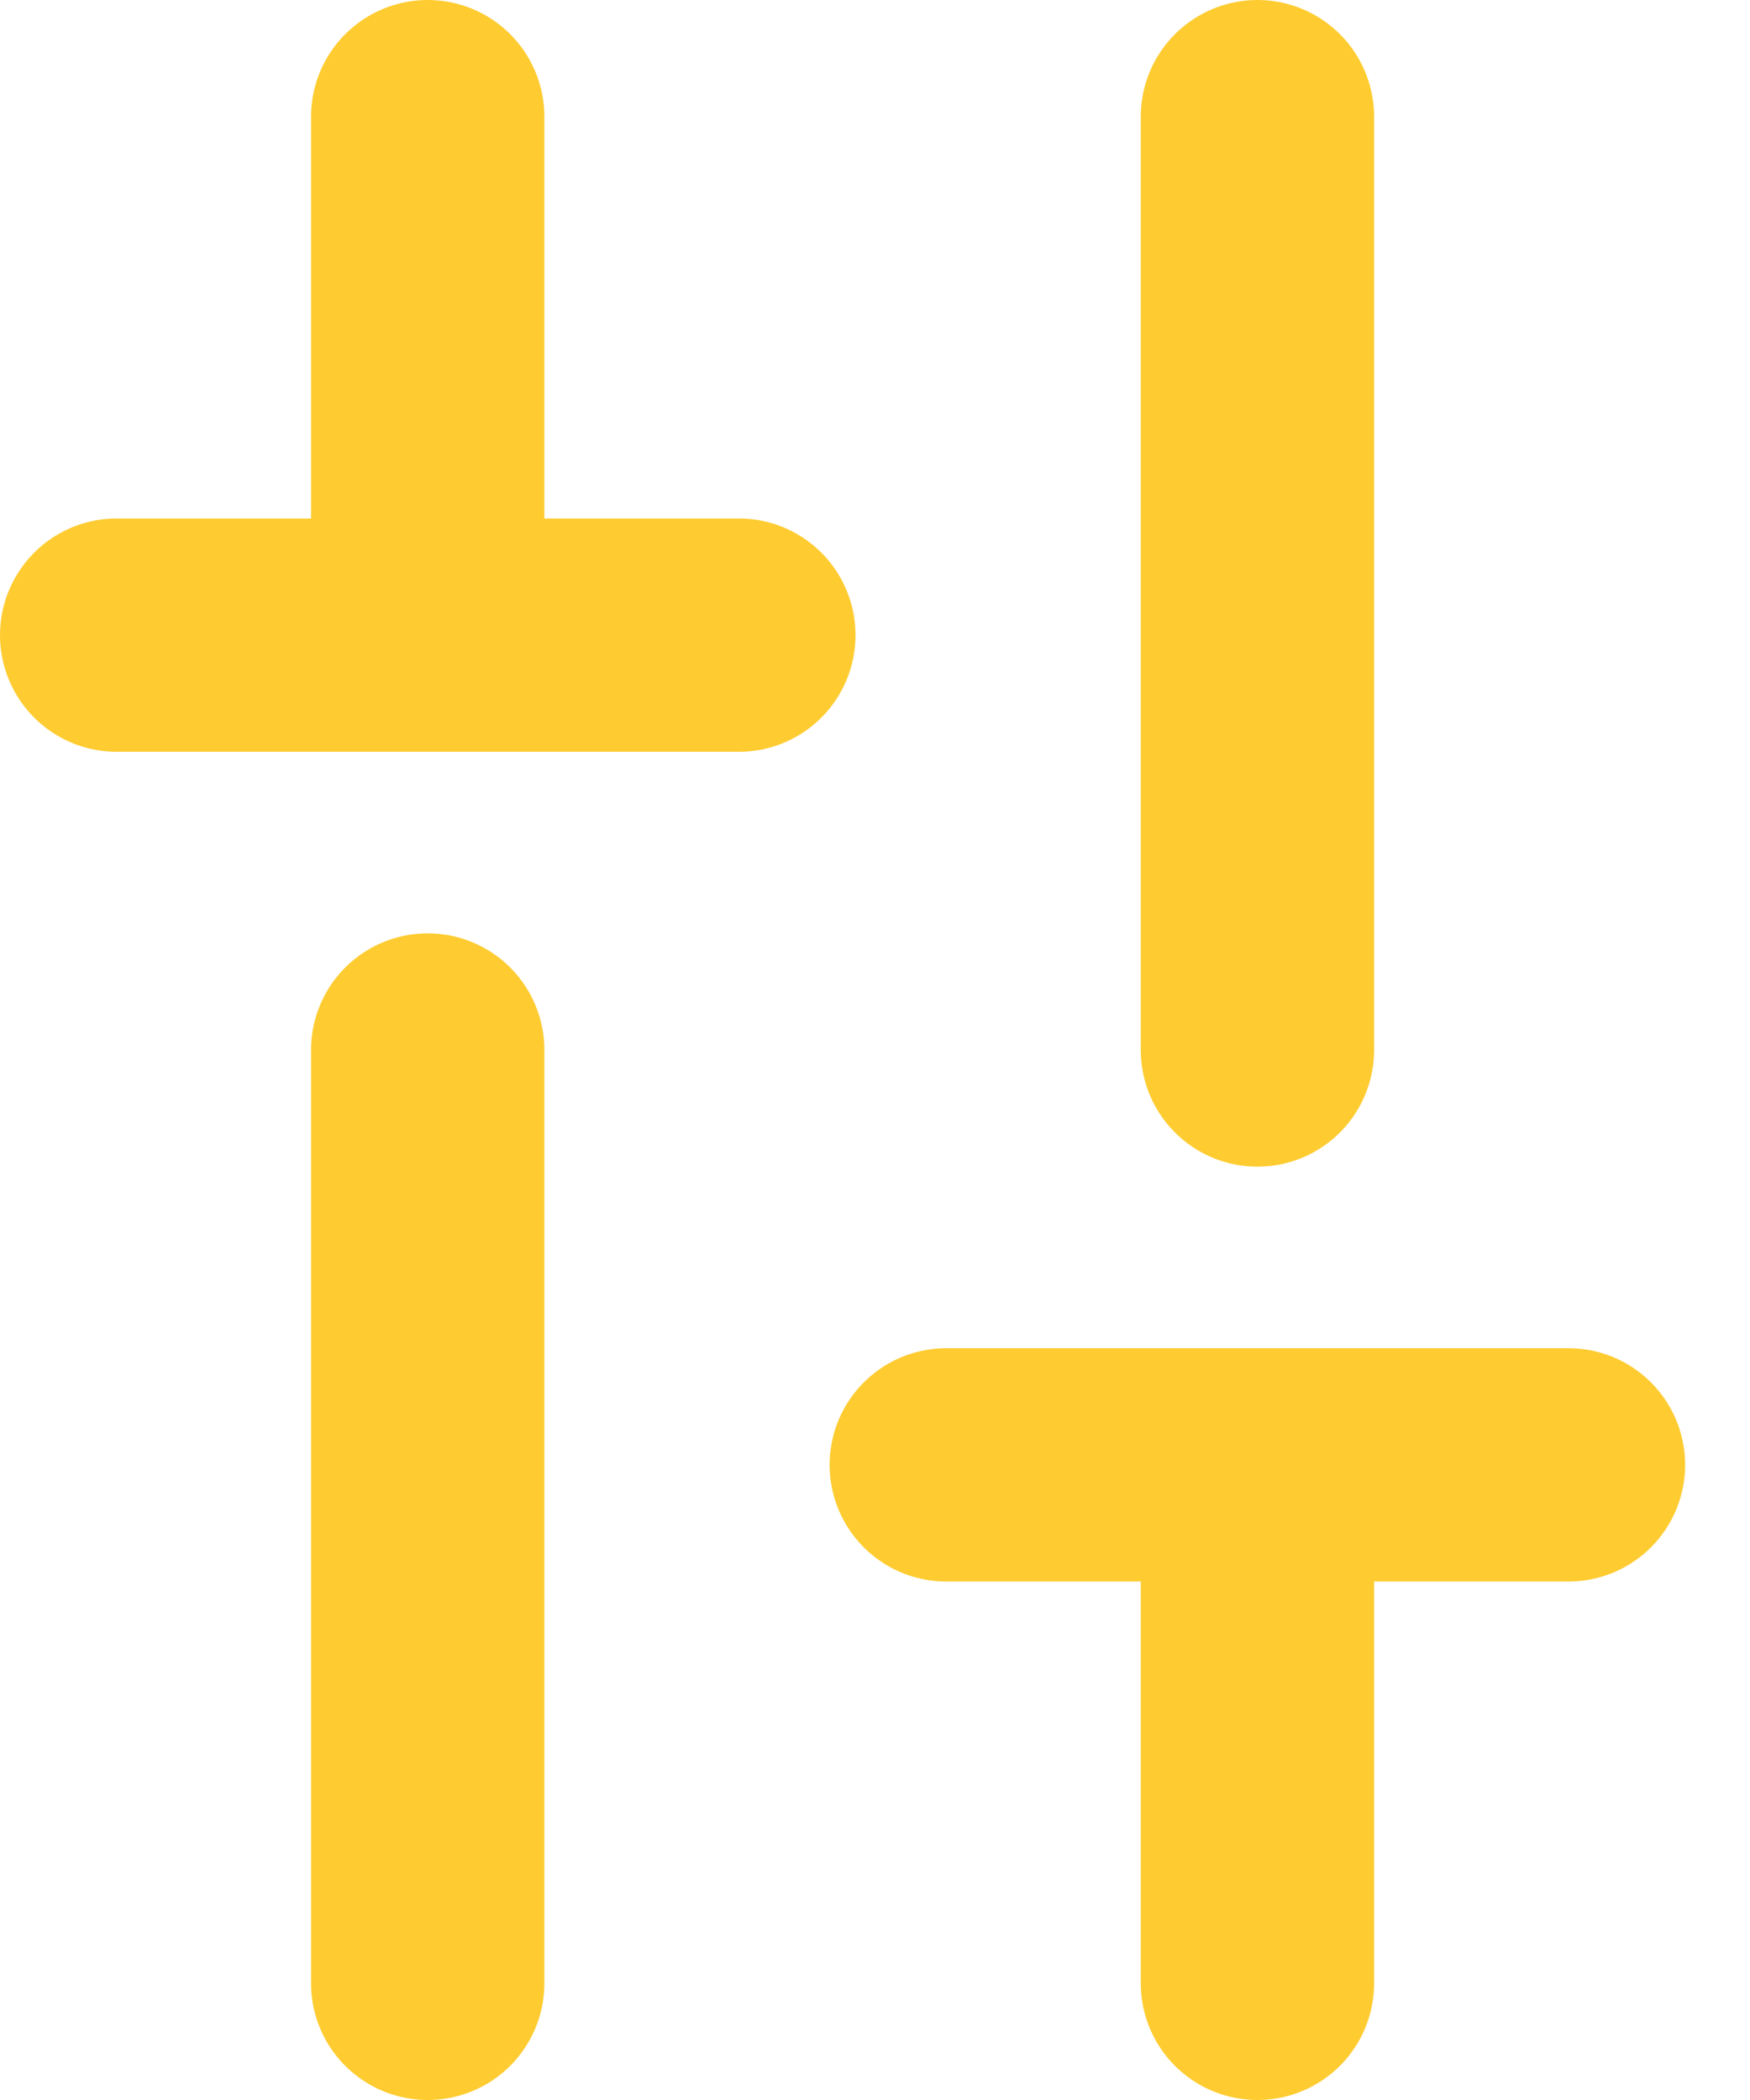
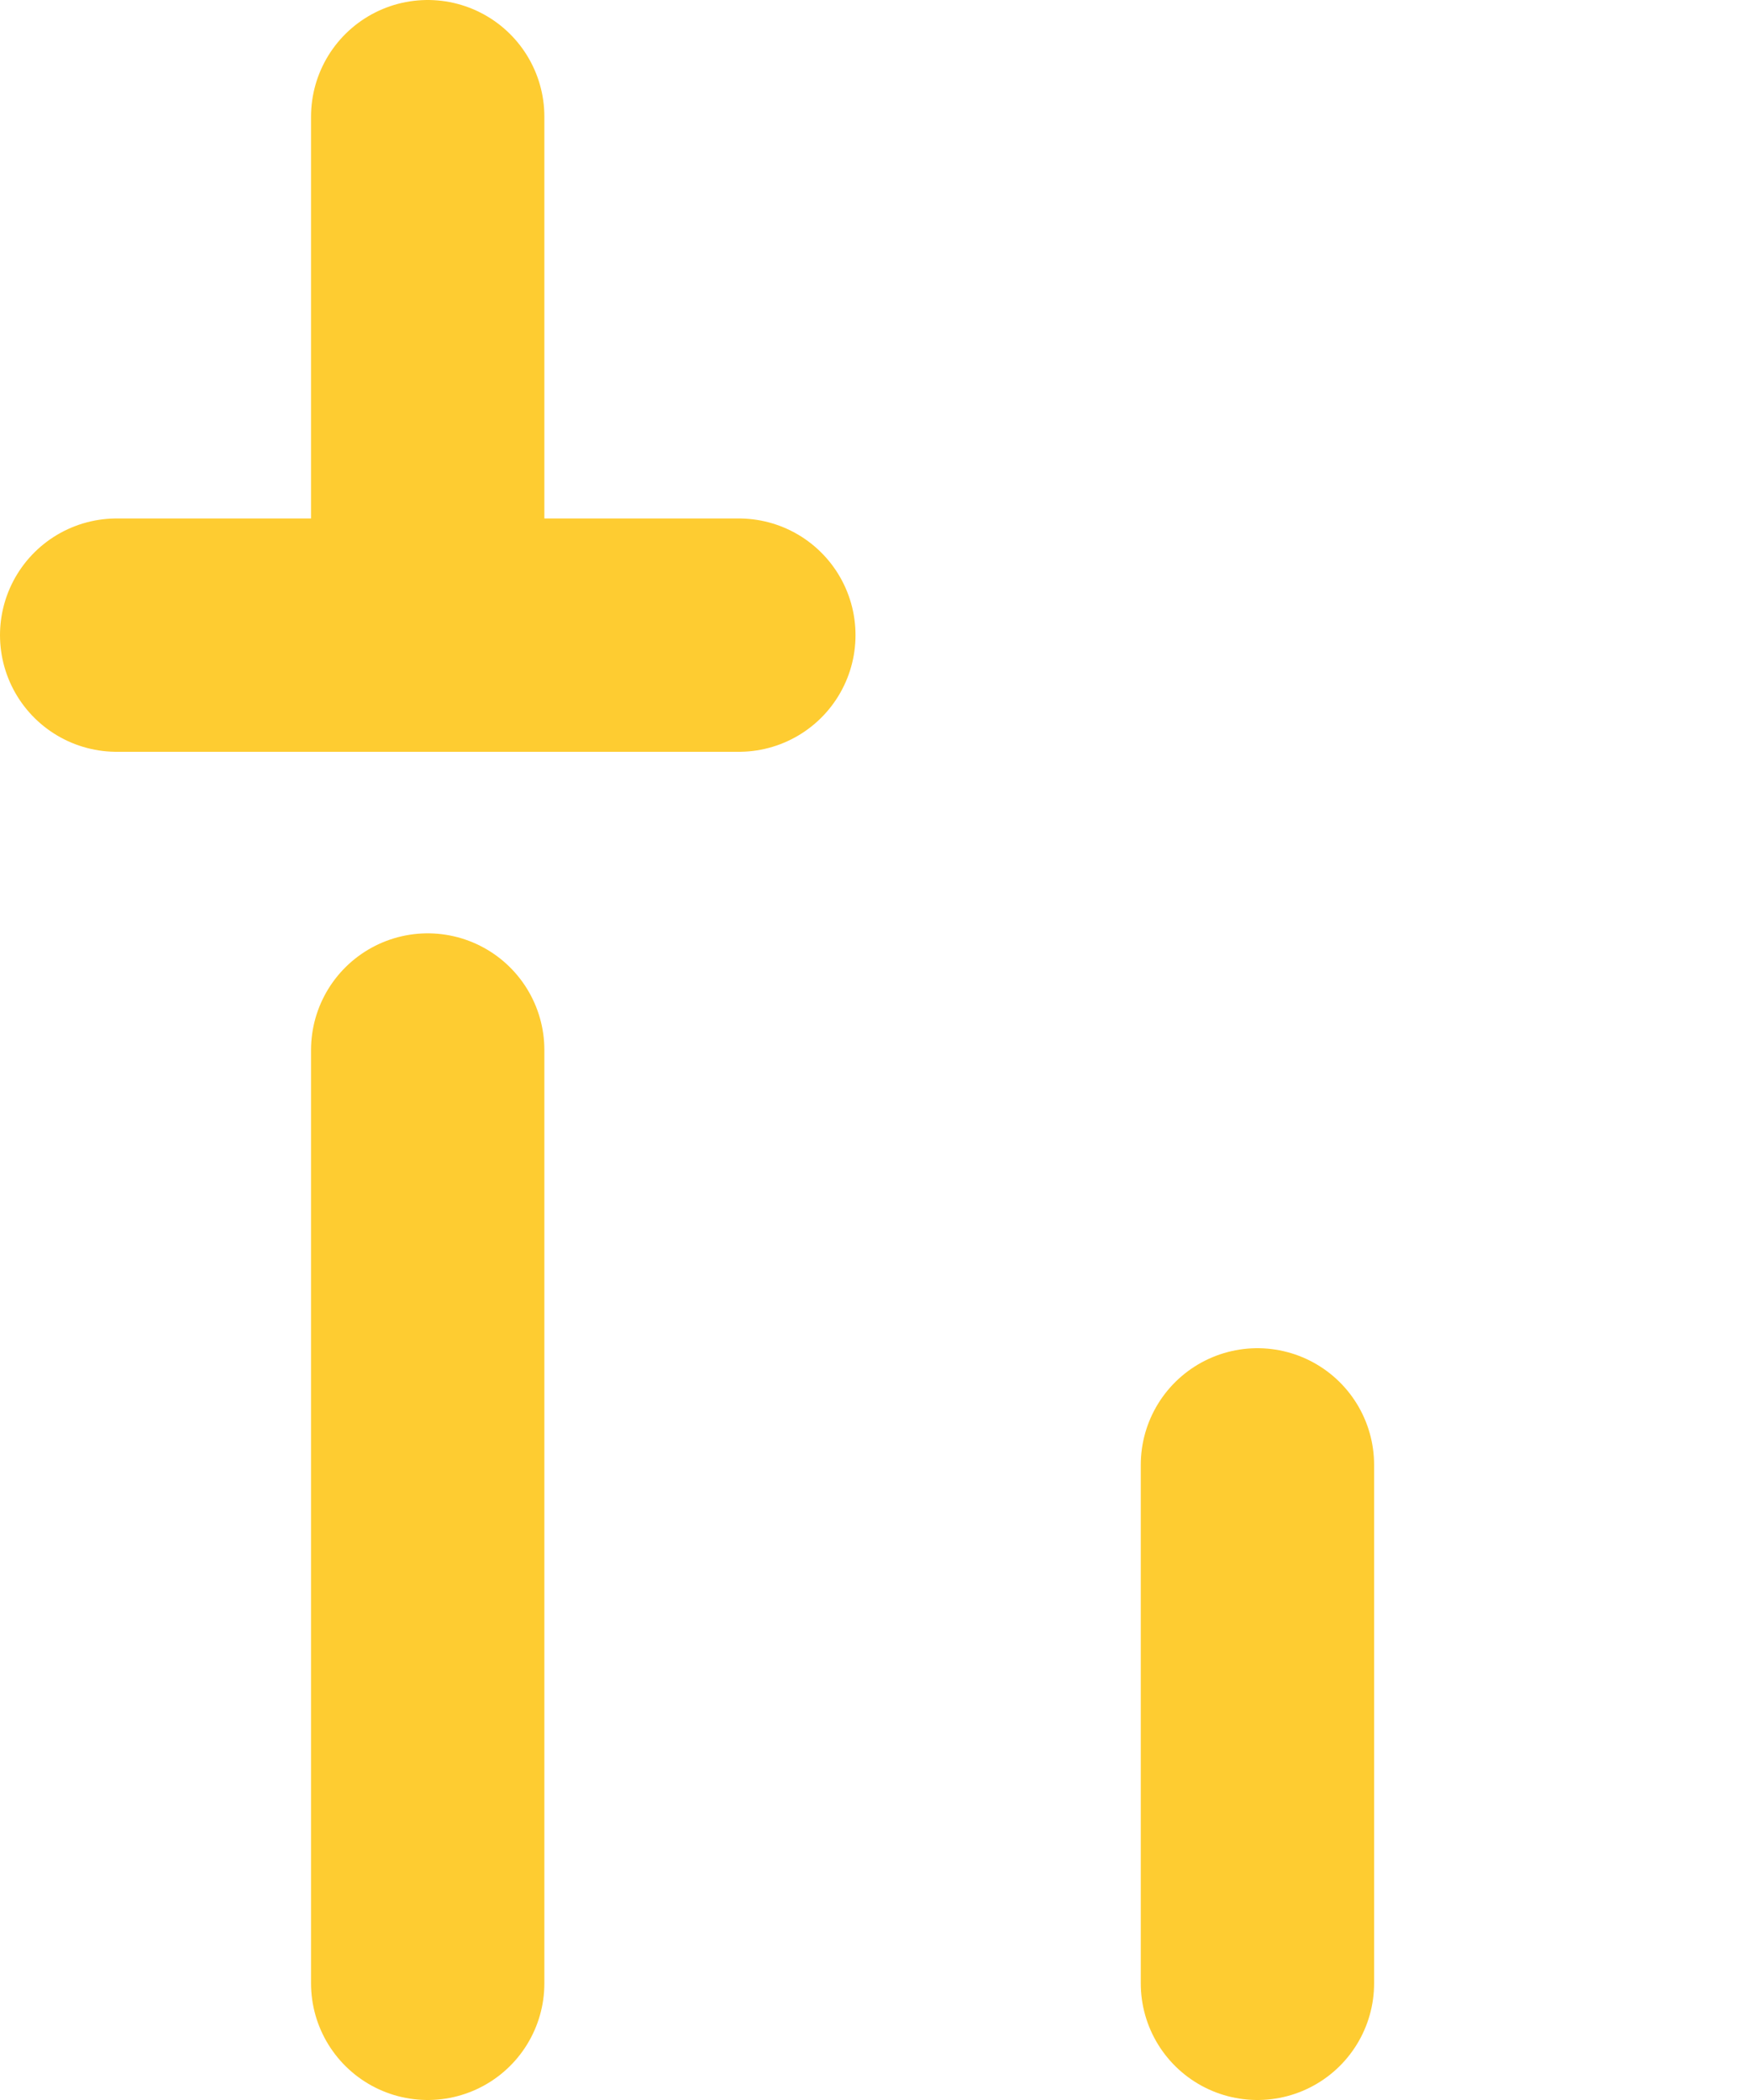
<svg xmlns="http://www.w3.org/2000/svg" width="15" height="18" viewBox="0 0 15 18" fill="none">
  <path d="M3.666 17V9" stroke="#FECC31" stroke-width="2" stroke-linecap="round" stroke-linejoin="round" />
  <path d="M3.666 5.444V1" stroke="#FECC31" stroke-width="2" stroke-linecap="round" stroke-linejoin="round" />
  <path d="M10.778 17V12.556" stroke="#FECC31" stroke-width="2" stroke-linecap="round" stroke-linejoin="round" />
-   <path d="M10.778 9V1" stroke="#FECC31" stroke-width="2" stroke-linecap="round" stroke-linejoin="round" />
  <path d="M1 5.444H6.333" stroke="#FECC31" stroke-width="2" stroke-linecap="round" stroke-linejoin="round" />
-   <path d="M8.111 12.556H13.444" stroke="#FECC31" stroke-width="2" stroke-linecap="round" stroke-linejoin="round" />
</svg>